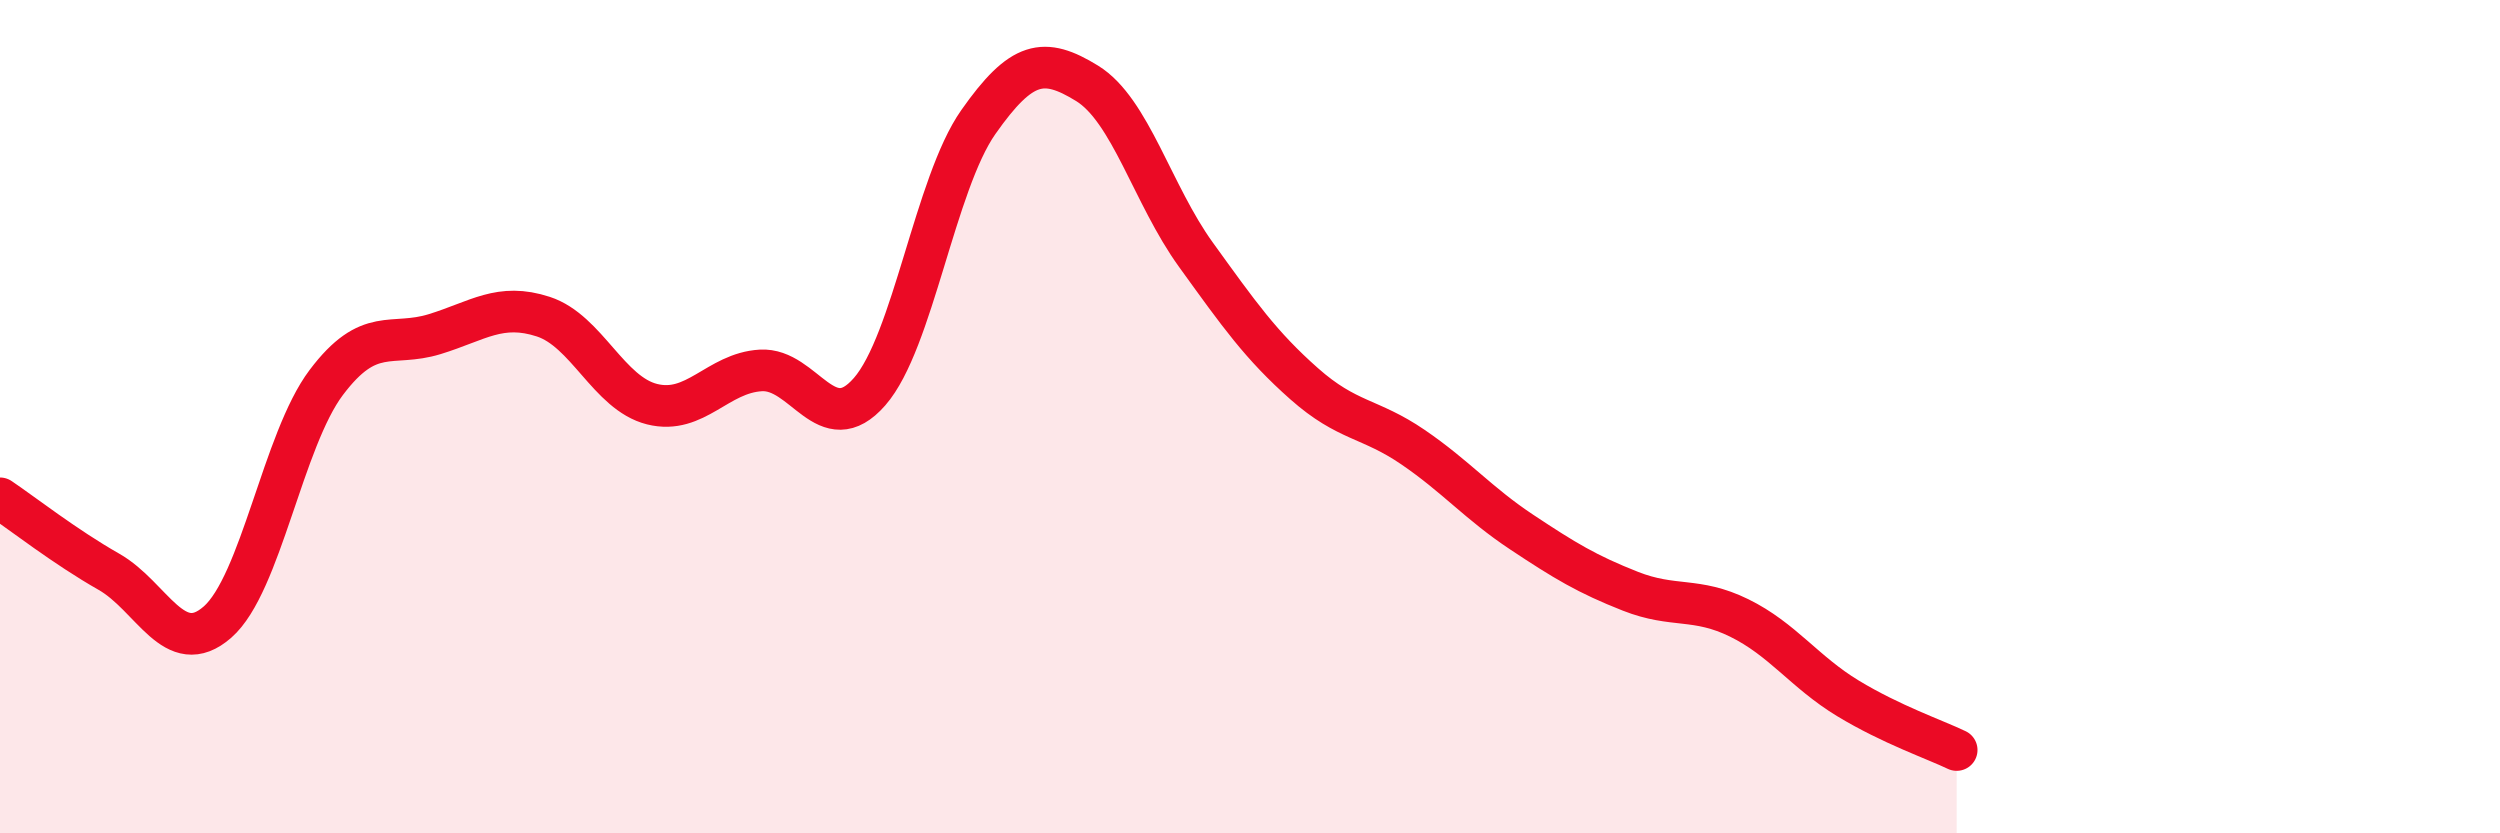
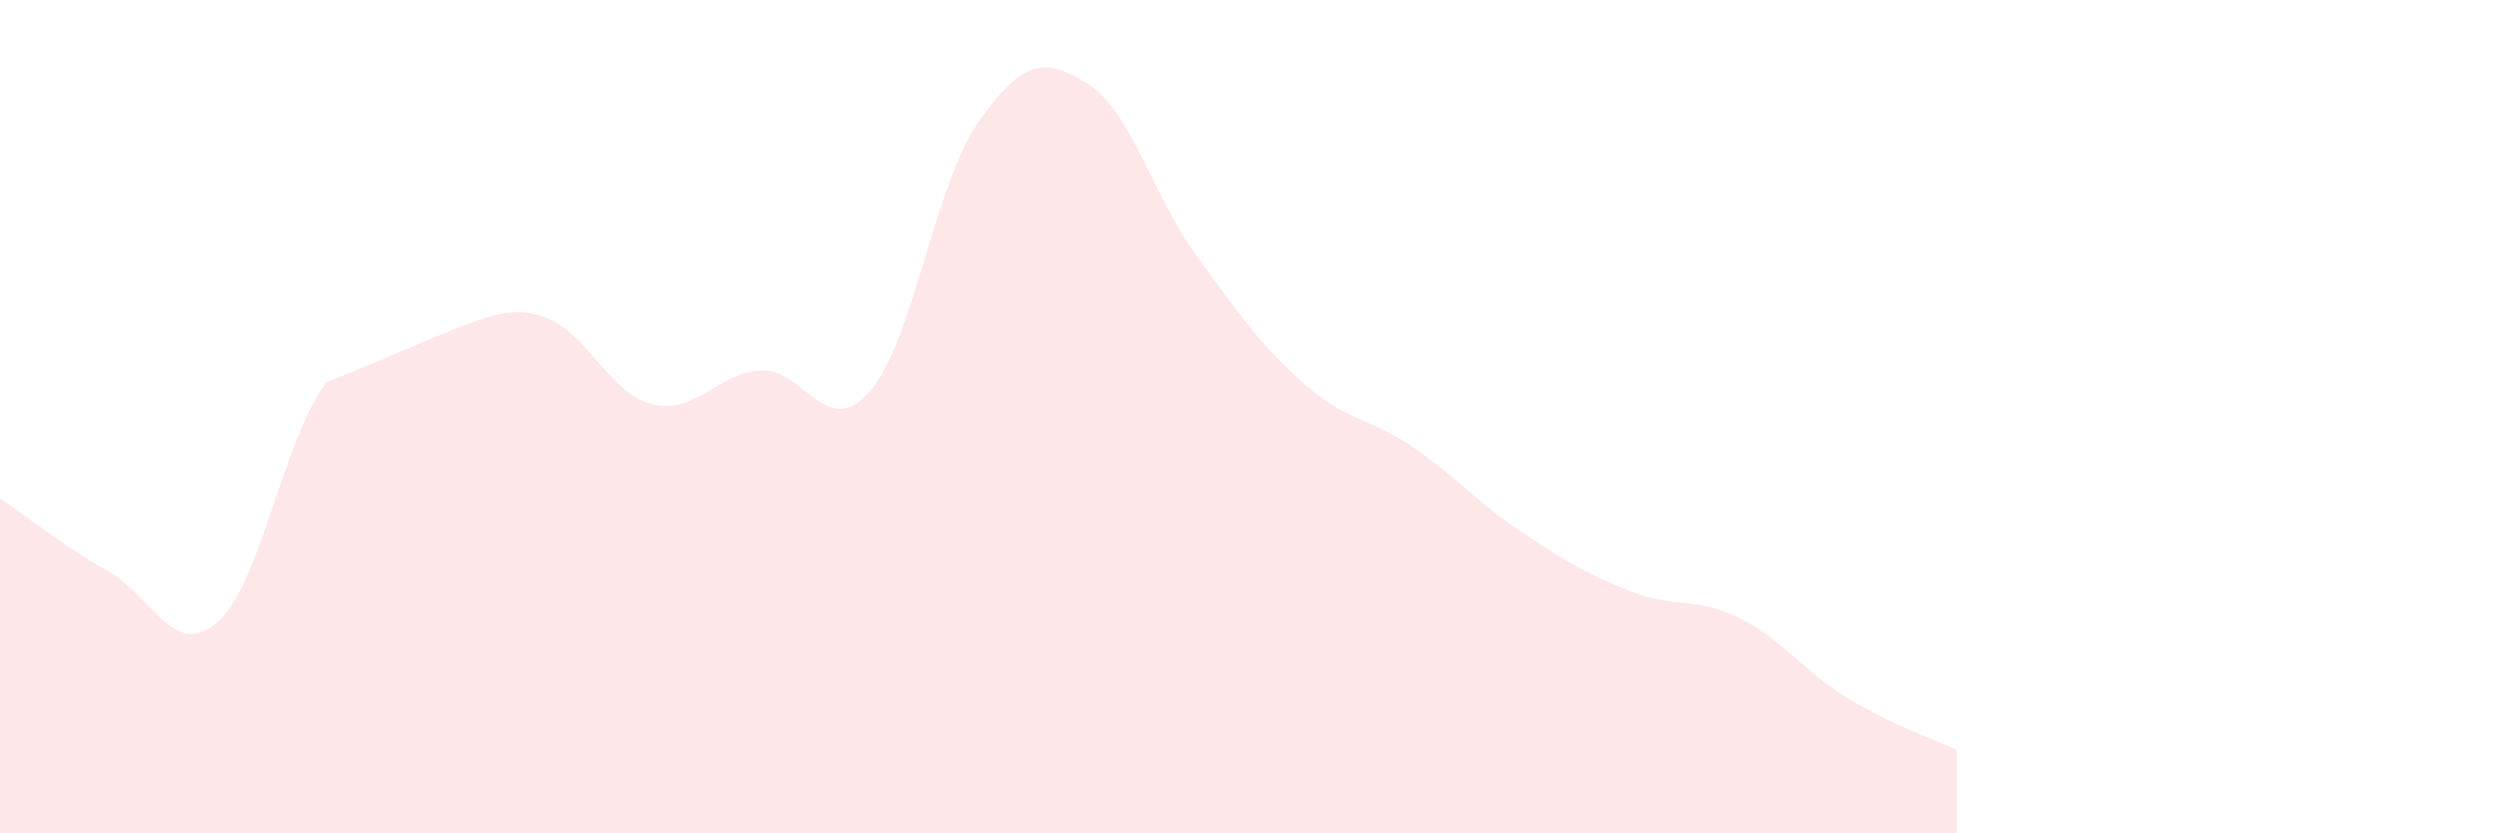
<svg xmlns="http://www.w3.org/2000/svg" width="60" height="20" viewBox="0 0 60 20">
-   <path d="M 0,11.96 C 0.52,12.31 1.57,13.13 2.61,13.72 C 3.65,14.31 4.18,15.84 5.22,14.93 C 6.26,14.02 6.79,10.56 7.83,9.18 C 8.87,7.8 9.39,8.34 10.43,8.02 C 11.47,7.7 12,7.26 13.04,7.6 C 14.08,7.94 14.61,9.44 15.65,9.7 C 16.69,9.96 17.22,8.95 18.26,8.89 C 19.3,8.83 19.83,10.59 20.87,9.4 C 21.91,8.21 22.44,4.41 23.48,2.93 C 24.52,1.45 25.05,1.36 26.09,2 C 27.13,2.64 27.66,4.67 28.7,6.11 C 29.74,7.55 30.26,8.29 31.3,9.21 C 32.34,10.13 32.87,10.02 33.91,10.73 C 34.95,11.44 35.48,12.08 36.52,12.77 C 37.56,13.46 38.09,13.78 39.13,14.19 C 40.17,14.6 40.7,14.32 41.74,14.83 C 42.78,15.34 43.31,16.13 44.35,16.76 C 45.39,17.39 46.44,17.75 46.96,18L46.96 20L0 20Z" fill="#EB0A25" opacity="0.1" stroke-linecap="round" stroke-linejoin="round" />
-   <path d="M 0,11.96 C 0.52,12.31 1.57,13.13 2.61,13.72 C 3.65,14.31 4.18,15.84 5.22,14.93 C 6.26,14.02 6.79,10.56 7.83,9.18 C 8.87,7.8 9.39,8.34 10.43,8.02 C 11.47,7.7 12,7.26 13.04,7.6 C 14.08,7.94 14.61,9.44 15.65,9.7 C 16.69,9.96 17.22,8.95 18.26,8.89 C 19.3,8.83 19.83,10.59 20.87,9.4 C 21.91,8.21 22.44,4.41 23.48,2.93 C 24.52,1.45 25.05,1.36 26.09,2 C 27.13,2.64 27.66,4.67 28.7,6.11 C 29.74,7.55 30.26,8.29 31.3,9.21 C 32.34,10.13 32.87,10.02 33.91,10.73 C 34.95,11.44 35.48,12.08 36.52,12.77 C 37.56,13.46 38.09,13.78 39.13,14.19 C 40.17,14.6 40.7,14.32 41.74,14.83 C 42.78,15.34 43.31,16.13 44.35,16.76 C 45.39,17.39 46.44,17.75 46.96,18" stroke="#EB0A25" stroke-width="1" fill="none" stroke-linecap="round" stroke-linejoin="round" />
+   <path d="M 0,11.96 C 0.52,12.31 1.57,13.13 2.61,13.72 C 3.65,14.31 4.18,15.84 5.22,14.93 C 6.26,14.02 6.79,10.56 7.83,9.18 C 11.47,7.7 12,7.26 13.04,7.6 C 14.08,7.94 14.61,9.44 15.65,9.7 C 16.69,9.96 17.22,8.95 18.26,8.89 C 19.3,8.83 19.83,10.59 20.87,9.4 C 21.91,8.21 22.44,4.41 23.48,2.93 C 24.52,1.45 25.05,1.36 26.09,2 C 27.13,2.64 27.66,4.67 28.7,6.11 C 29.74,7.55 30.26,8.29 31.3,9.21 C 32.34,10.13 32.87,10.02 33.91,10.73 C 34.95,11.44 35.48,12.08 36.52,12.77 C 37.56,13.46 38.09,13.78 39.13,14.19 C 40.17,14.6 40.7,14.32 41.74,14.83 C 42.78,15.34 43.31,16.13 44.35,16.76 C 45.39,17.39 46.44,17.75 46.96,18L46.96 20L0 20Z" fill="#EB0A25" opacity="0.1" stroke-linecap="round" stroke-linejoin="round" />
</svg>